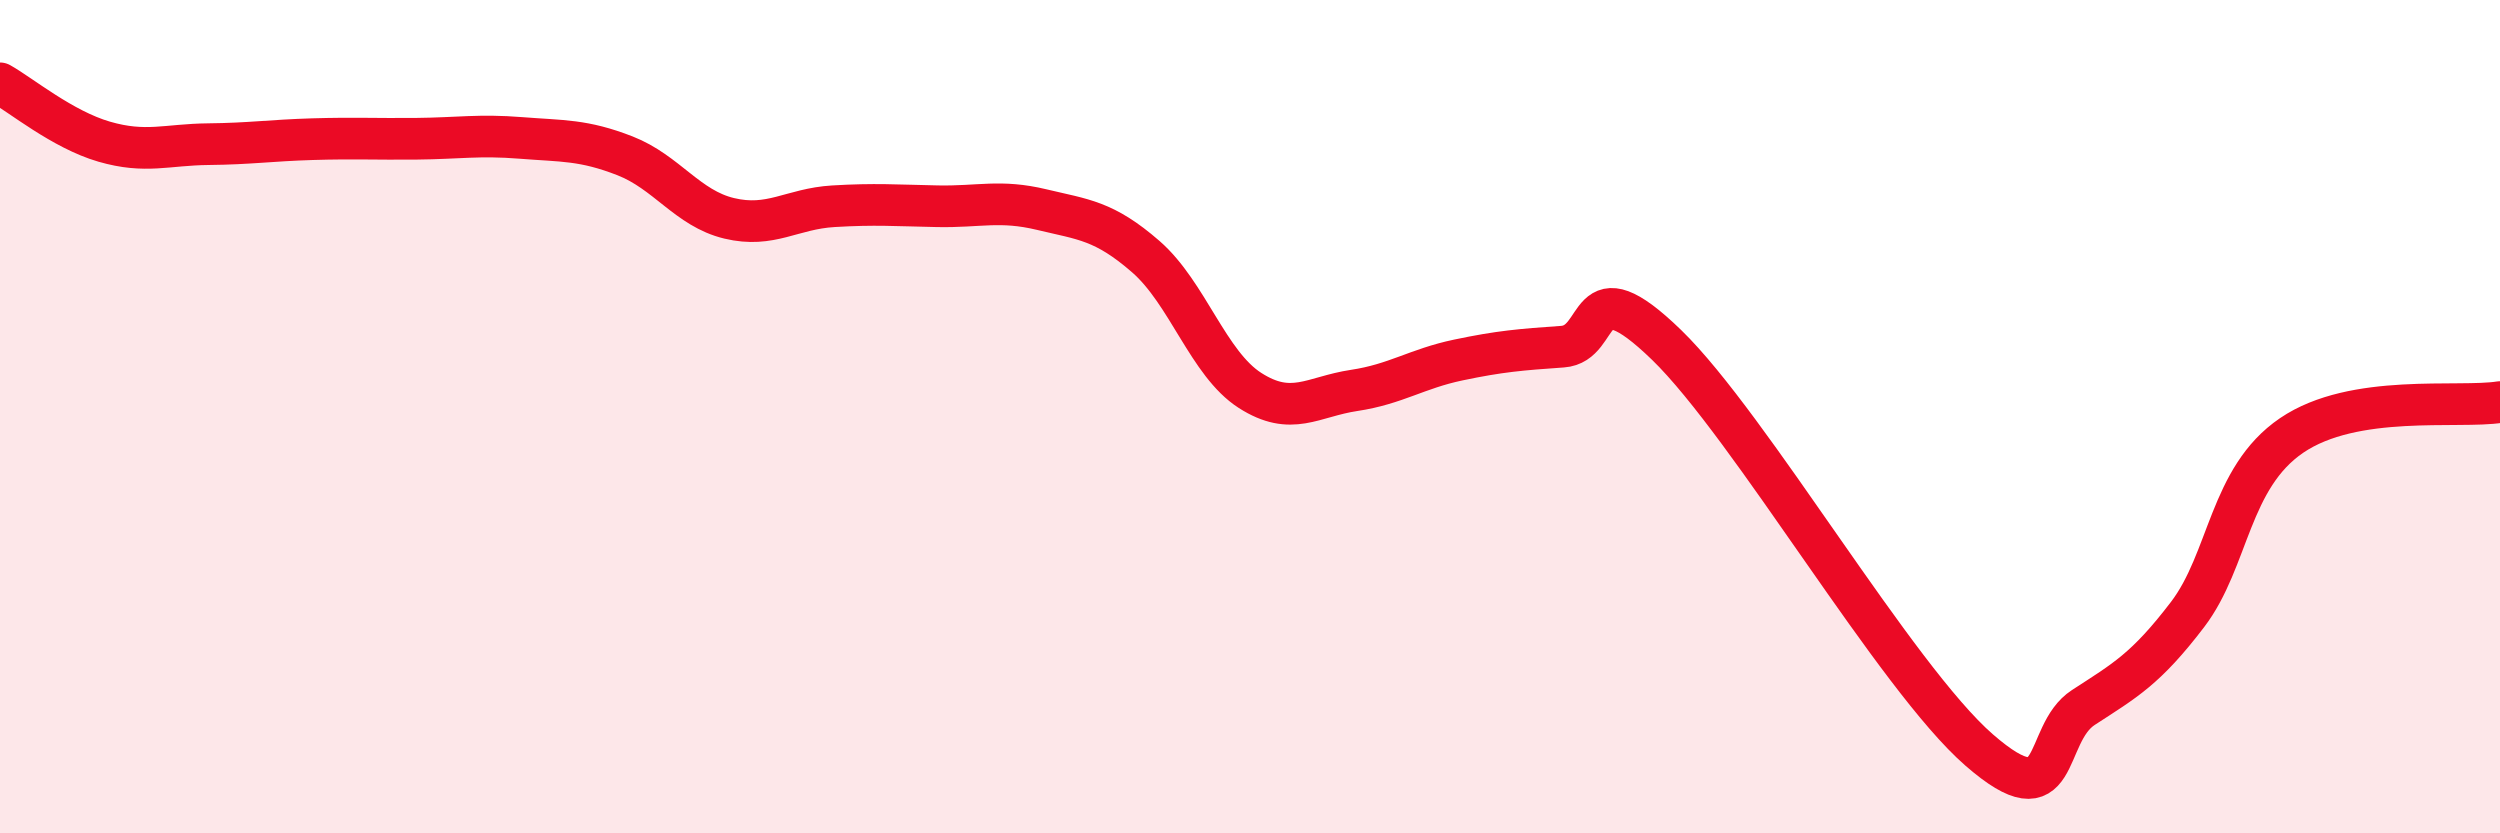
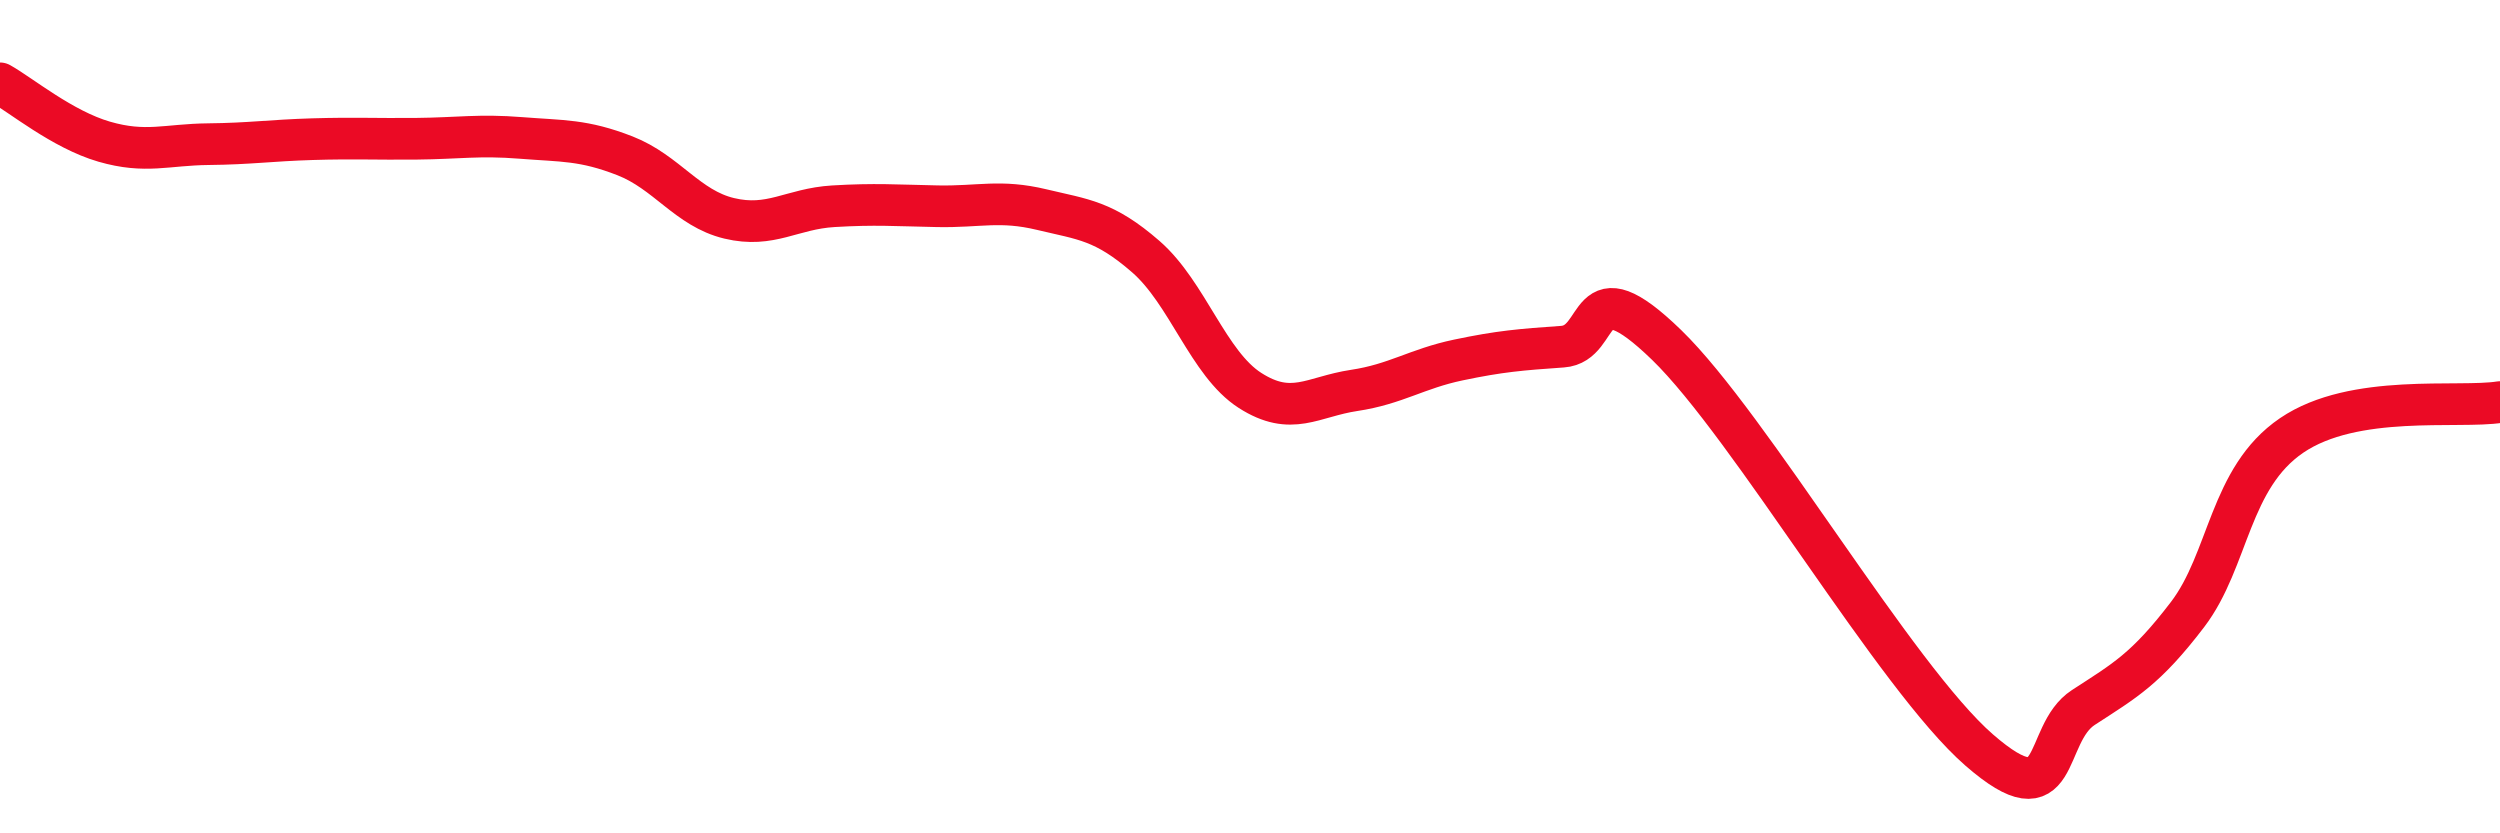
<svg xmlns="http://www.w3.org/2000/svg" width="60" height="20" viewBox="0 0 60 20">
-   <path d="M 0,2 C 0.5,2.28 1.5,3.11 2.5,3.4 C 3.5,3.69 4,3.47 5,3.46 C 6,3.45 6.5,3.37 7.5,3.34 C 8.5,3.31 9,3.34 10,3.33 C 11,3.32 11.5,3.23 12.5,3.31 C 13.5,3.39 14,3.35 15,3.74 C 16,4.13 16.5,5 17.5,5.24 C 18.5,5.48 19,5.01 20,4.95 C 21,4.89 21.5,4.93 22.5,4.95 C 23.5,4.97 24,4.79 25,5.03 C 26,5.27 26.5,5.29 27.5,6.16 C 28.5,7.03 29,8.73 30,9.37 C 31,10.01 31.5,9.52 32.5,9.37 C 33.5,9.22 34,8.85 35,8.64 C 36,8.43 36.5,8.39 37.5,8.32 C 38.5,8.25 38,6.34 40,8.28 C 42,10.22 45.5,16.26 47.5,18 C 49.5,19.74 49,17.63 50,16.98 C 51,16.33 51.5,16.06 52.5,14.75 C 53.5,13.44 53.5,11.47 55,10.45 C 56.5,9.43 59,9.81 60,9.65L60 20L0 20Z" fill="#EB0A25" opacity="0.1" stroke-linecap="round" stroke-linejoin="round" />
  <path d="M 0,2 C 0.5,2.28 1.5,3.11 2.5,3.4 C 3.5,3.69 4,3.47 5,3.46 C 6,3.45 6.5,3.37 7.5,3.34 C 8.5,3.31 9,3.34 10,3.33 C 11,3.32 11.5,3.23 12.5,3.31 C 13.5,3.39 14,3.35 15,3.74 C 16,4.13 16.5,5 17.5,5.24 C 18.5,5.48 19,5.01 20,4.95 C 21,4.89 21.5,4.93 22.5,4.95 C 23.5,4.97 24,4.79 25,5.03 C 26,5.27 26.5,5.29 27.5,6.16 C 28.5,7.03 29,8.73 30,9.37 C 31,10.01 31.5,9.52 32.5,9.37 C 33.5,9.22 34,8.85 35,8.64 C 36,8.43 36.5,8.39 37.5,8.32 C 38.5,8.25 38,6.34 40,8.28 C 42,10.22 45.5,16.26 47.5,18 C 49.5,19.74 49,17.63 50,16.98 C 51,16.33 51.5,16.06 52.5,14.75 C 53.5,13.44 53.5,11.47 55,10.45 C 56.5,9.43 59,9.81 60,9.65" stroke="#EB0A25" stroke-width="1" fill="none" stroke-linecap="round" stroke-linejoin="round" />
</svg>